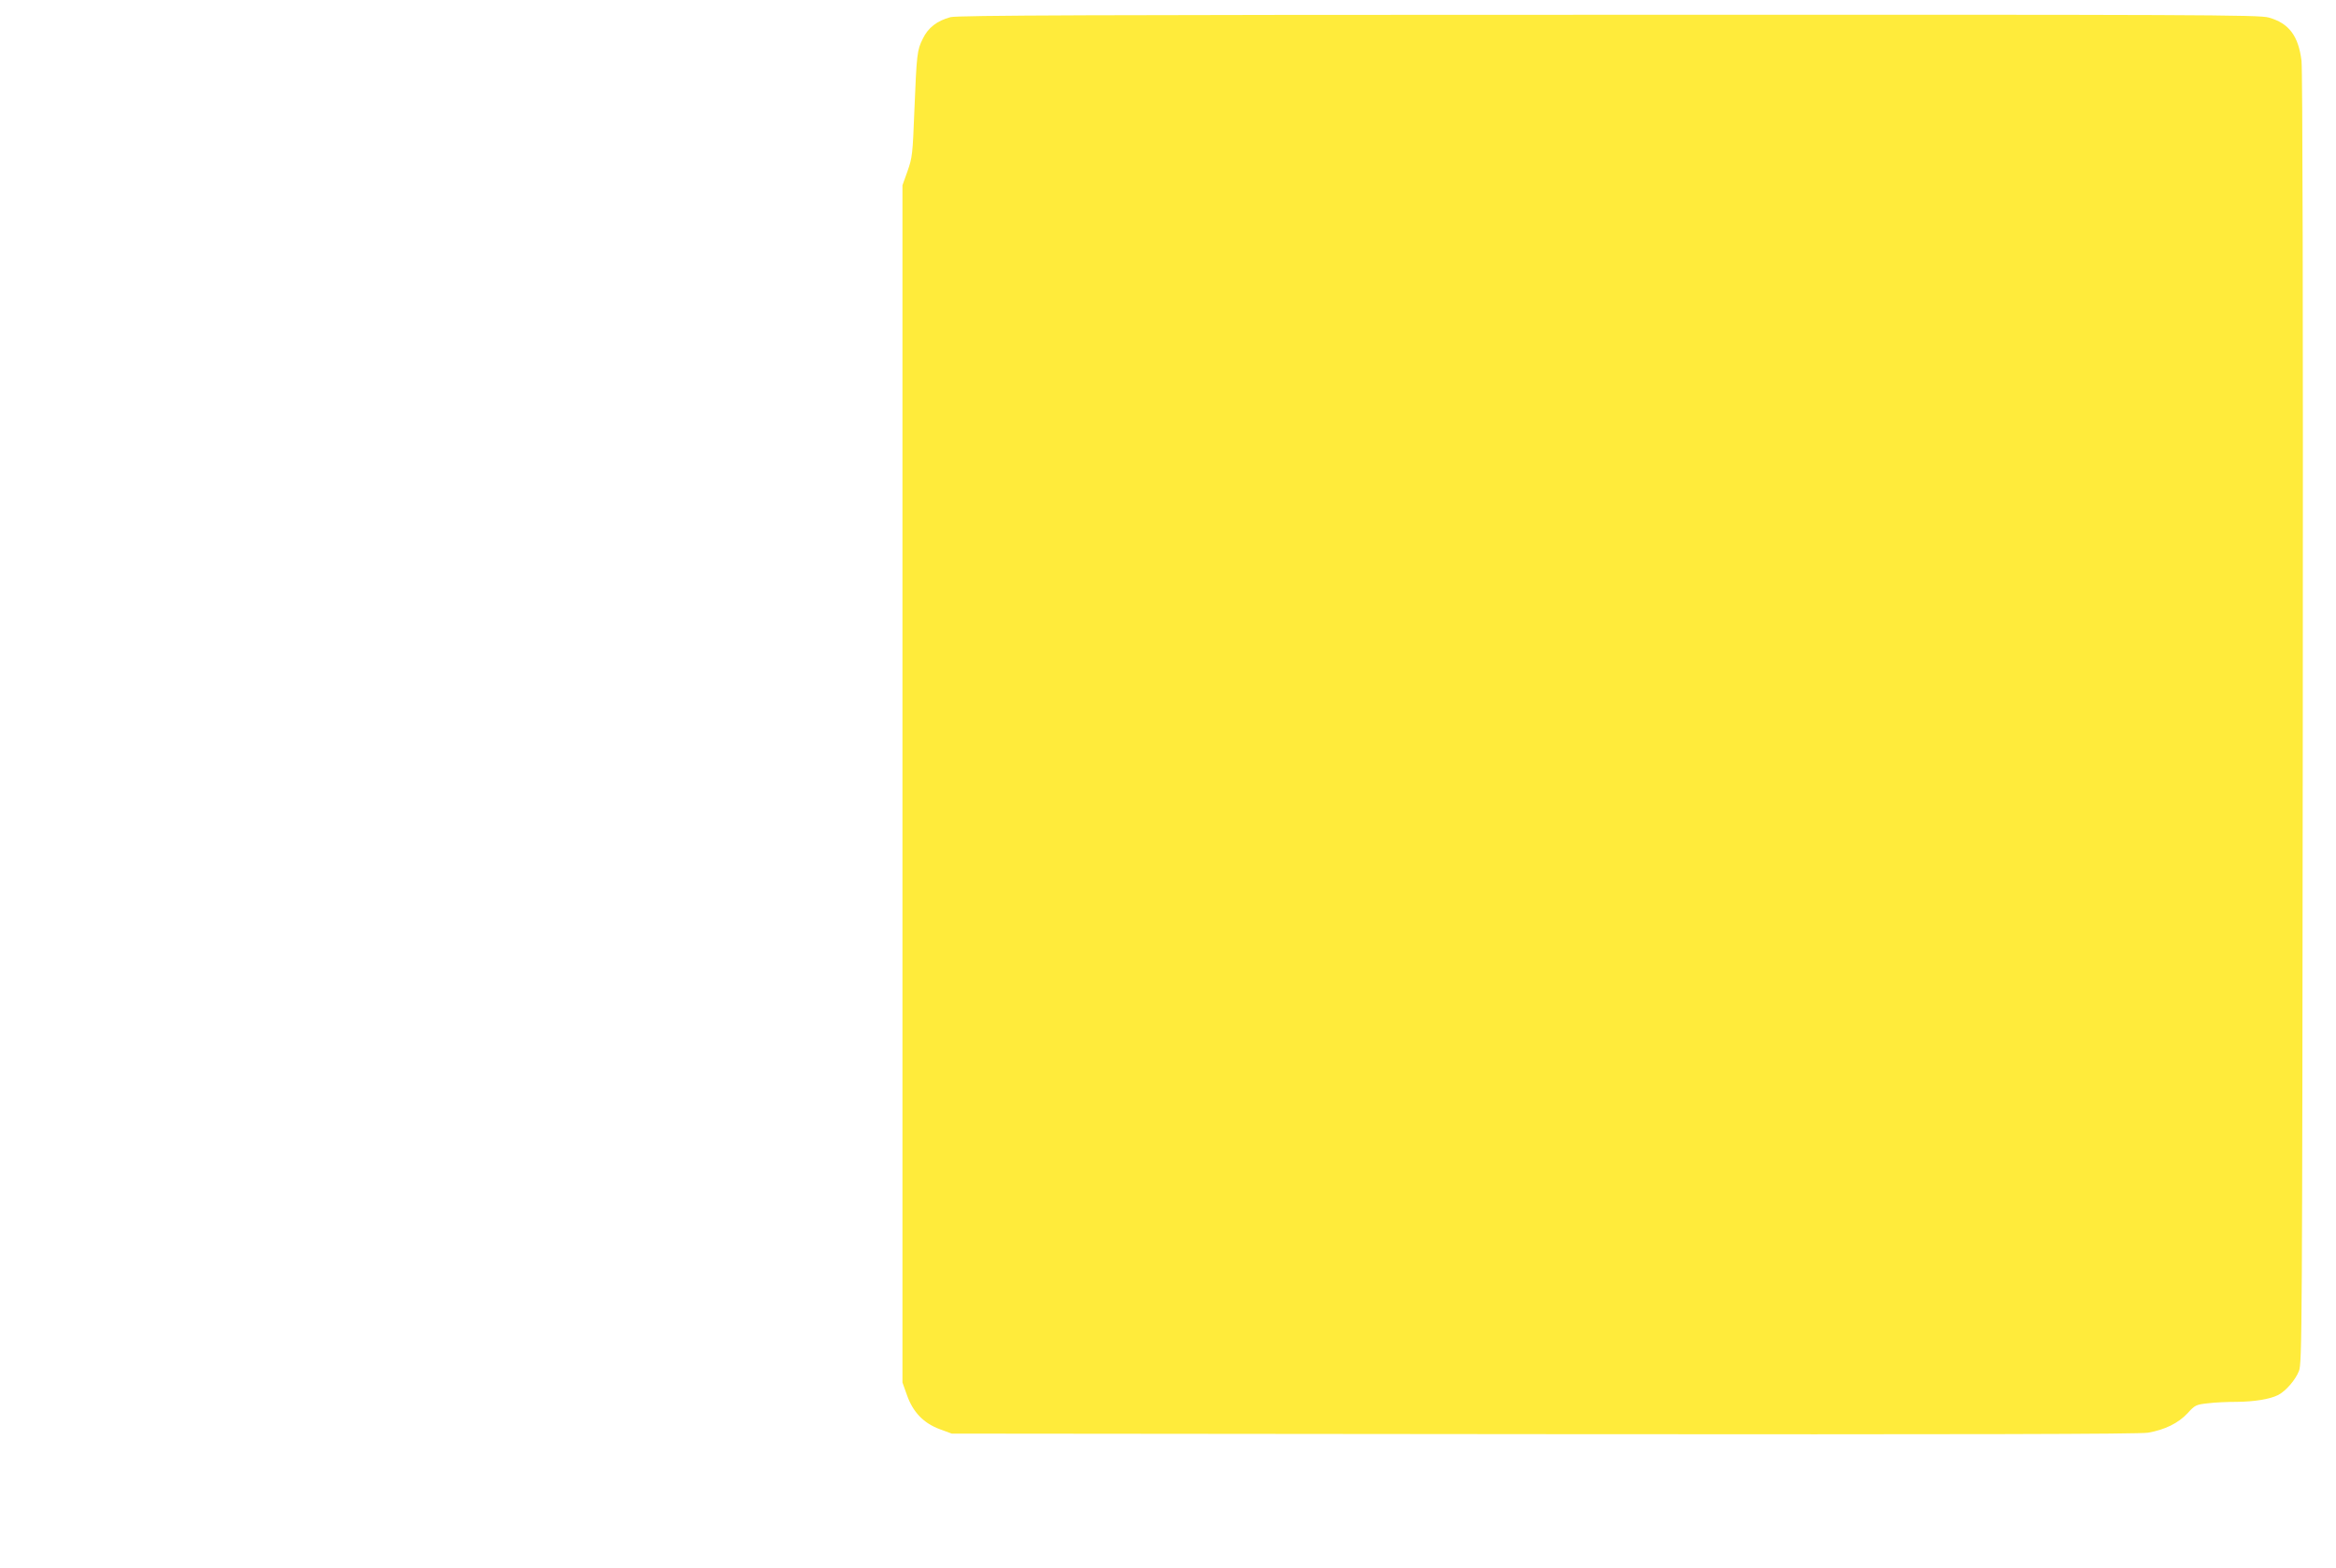
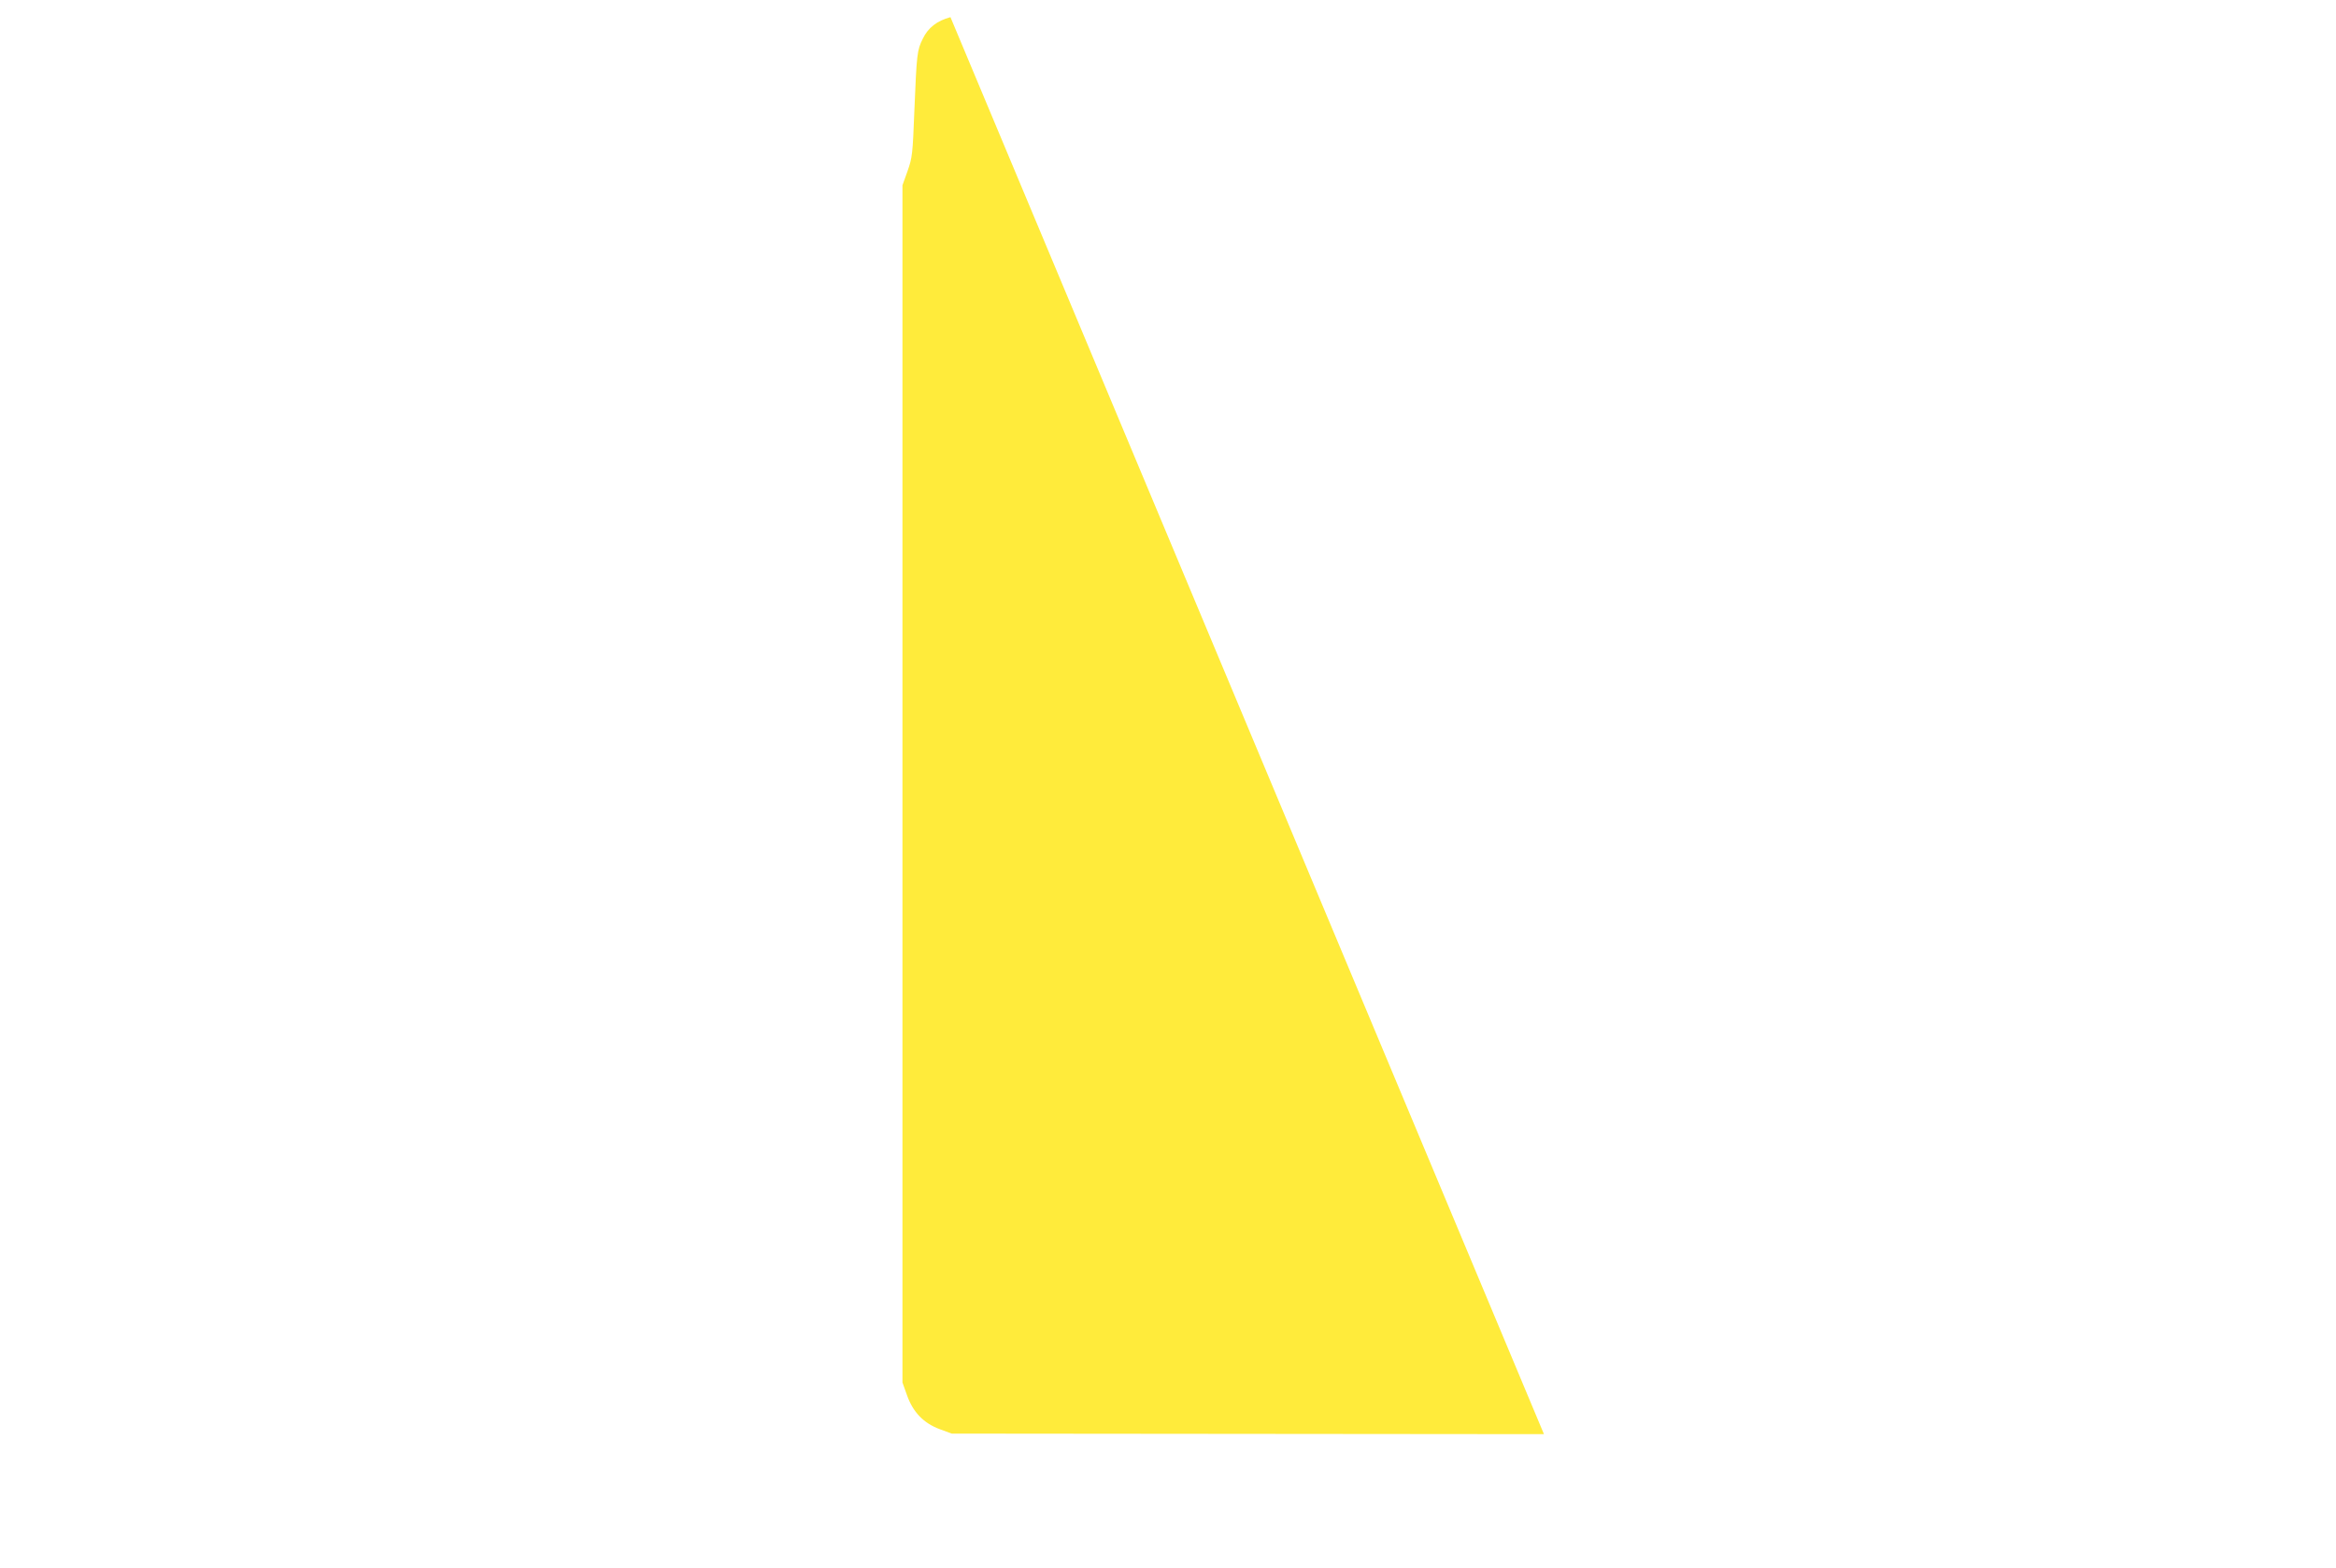
<svg xmlns="http://www.w3.org/2000/svg" version="1.0" width="1280pt" height="859pt" viewBox="0 0 1280 859" preserveAspectRatio="xMidYMid meet">
  <g transform="translate(0,859) scale(0.1,-0.1)" fill="#ffeb3b" stroke="none">
-     <path d="M5208 8496 c-74 -20 -123 -58 -152 -119 -31 -63 -33 -80 -46 -399 -9 -231 -11 -251 -37 -325 l-28 -78 0 -3280 0 -3280 25 -70 c33 -93 91 -153 180 -186 l65 -24 3245 -3 c2314 -2 3264 0 3310 8 92 16 166 52 217 107 40 44 46 47 110 54 37 5 109 8 160 8 98 1 181 15 225 37 43 22 95 82 115 132 17 45 18 195 21 3572 2 2276 -1 3554 -7 3607 -17 137 -69 206 -180 237 -52 15 -380 16 -3617 15 -2836 0 -3569 -3 -3606 -13z" />
+     <path d="M5208 8496 c-74 -20 -123 -58 -152 -119 -31 -63 -33 -80 -46 -399 -9 -231 -11 -251 -37 -325 l-28 -78 0 -3280 0 -3280 25 -70 c33 -93 91 -153 180 -186 l65 -24 3245 -3 z" />
  </g>
</svg>